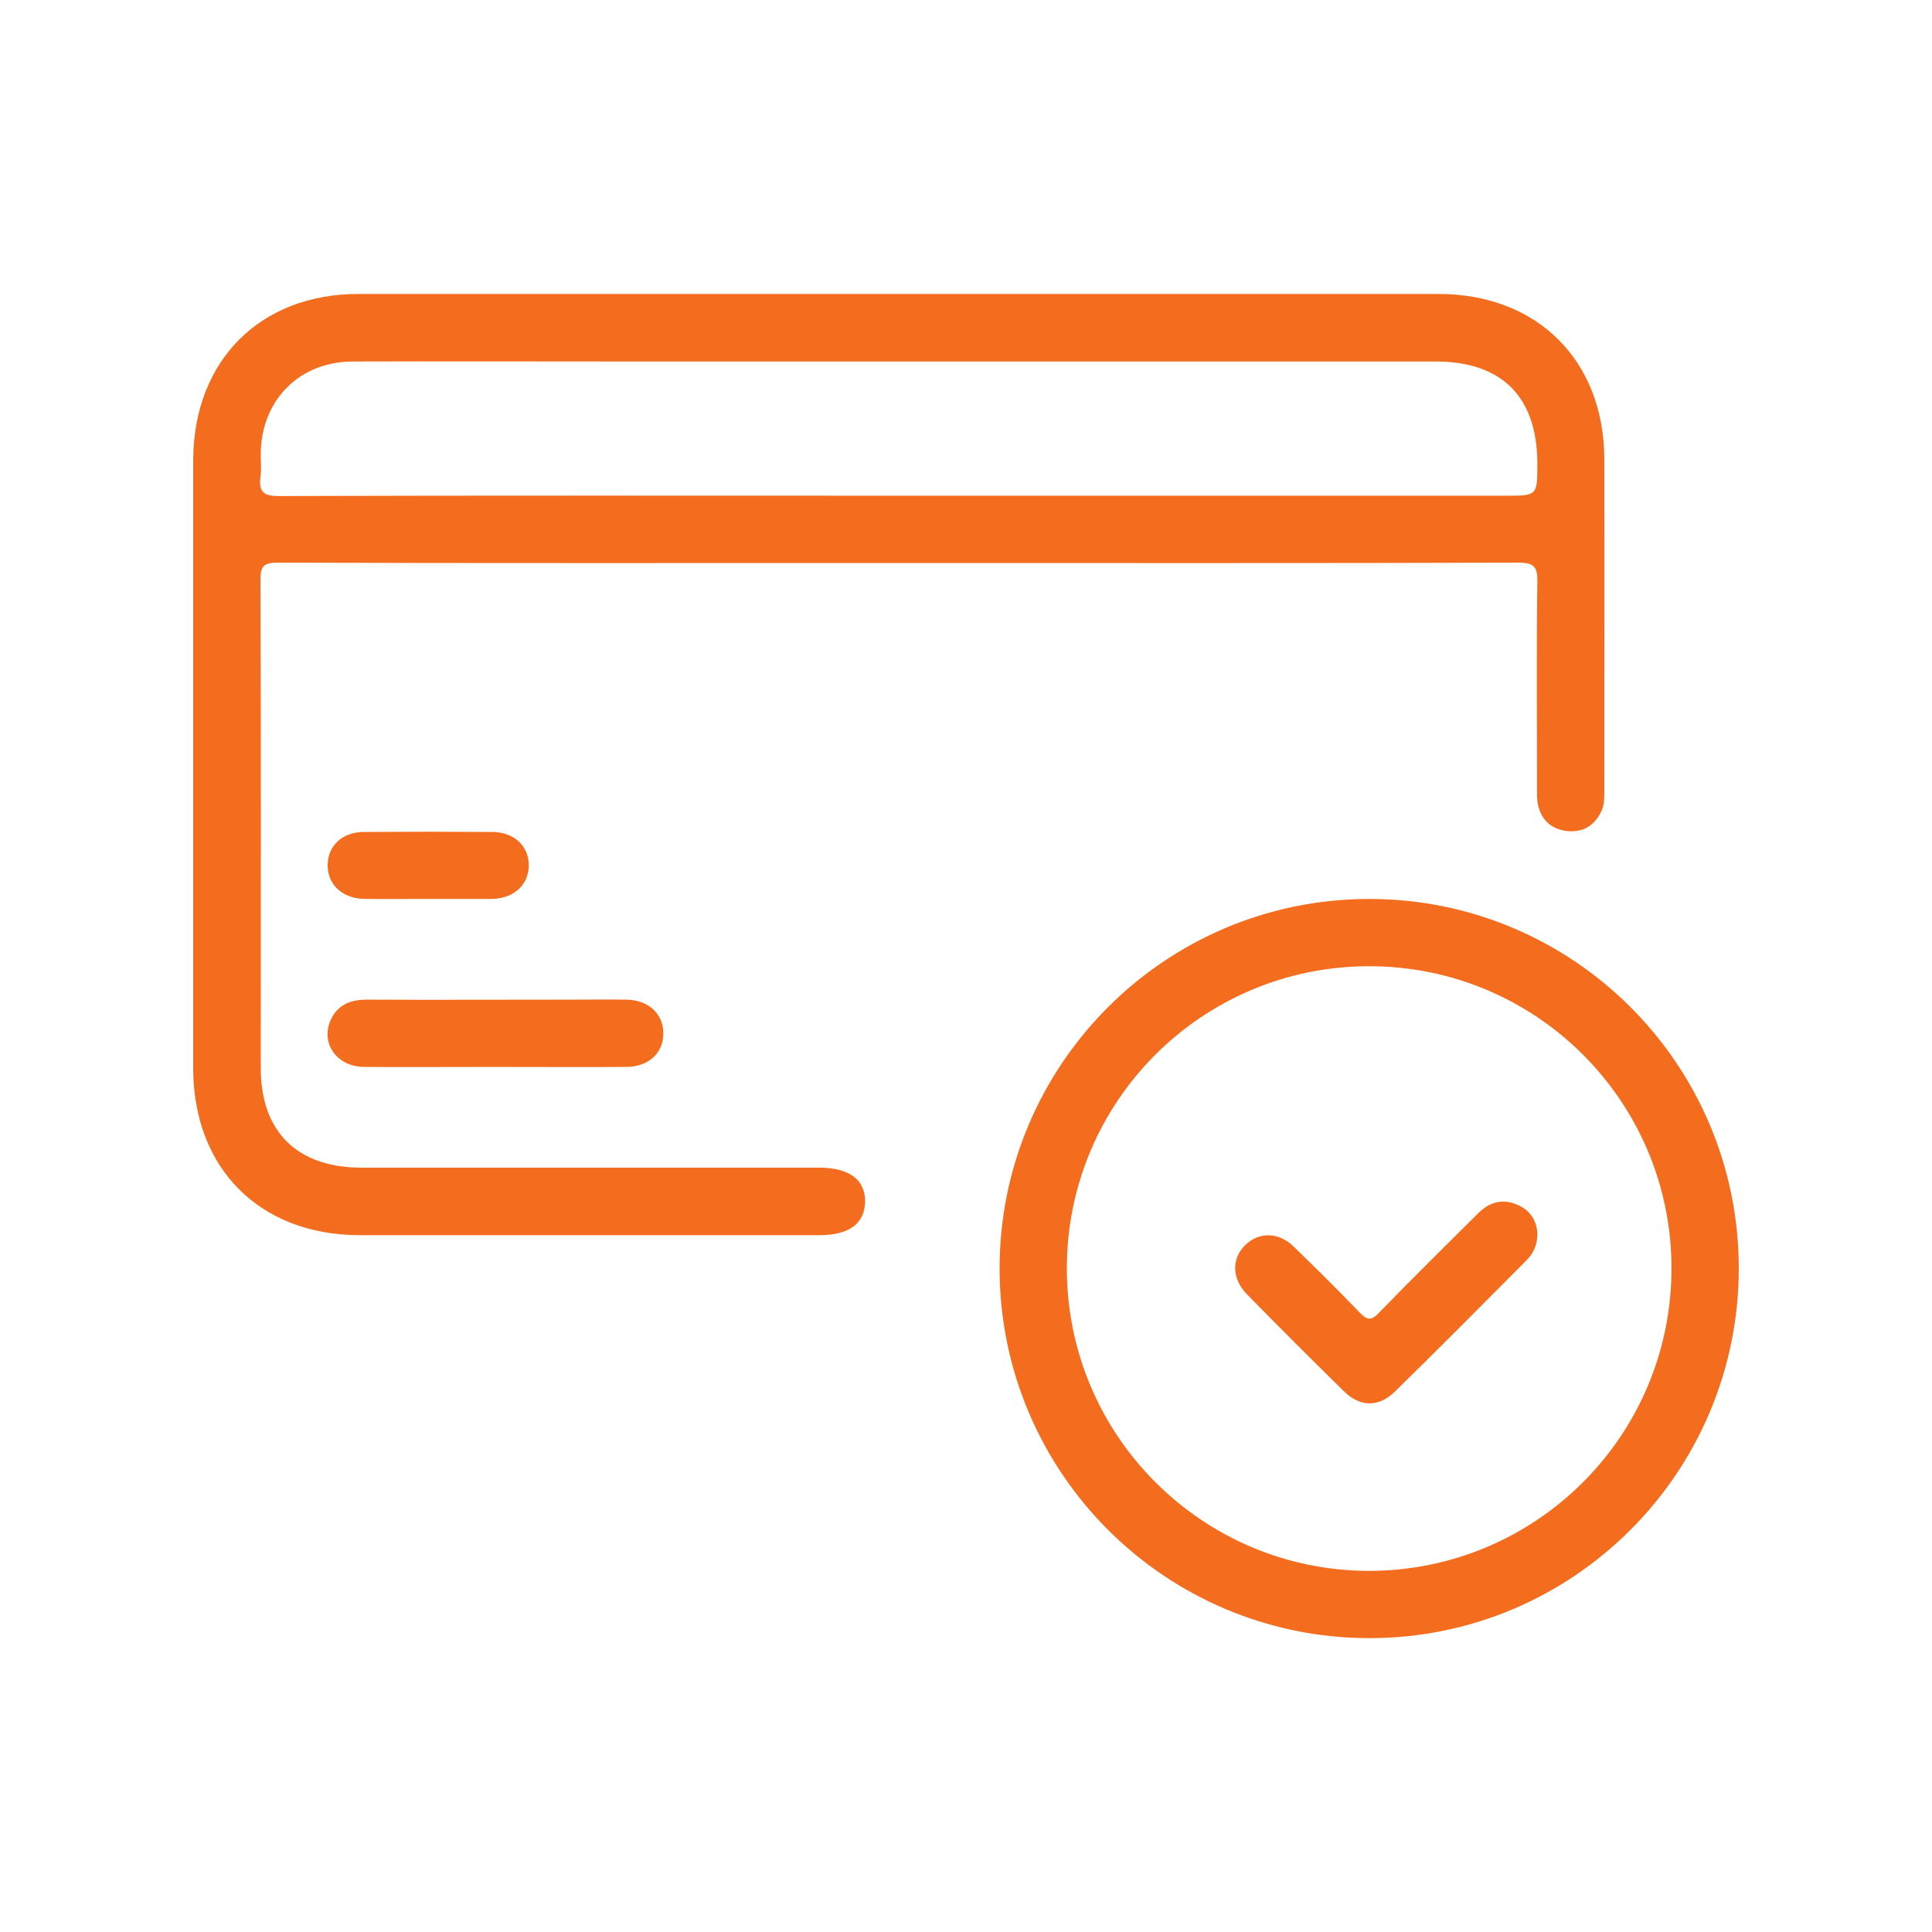
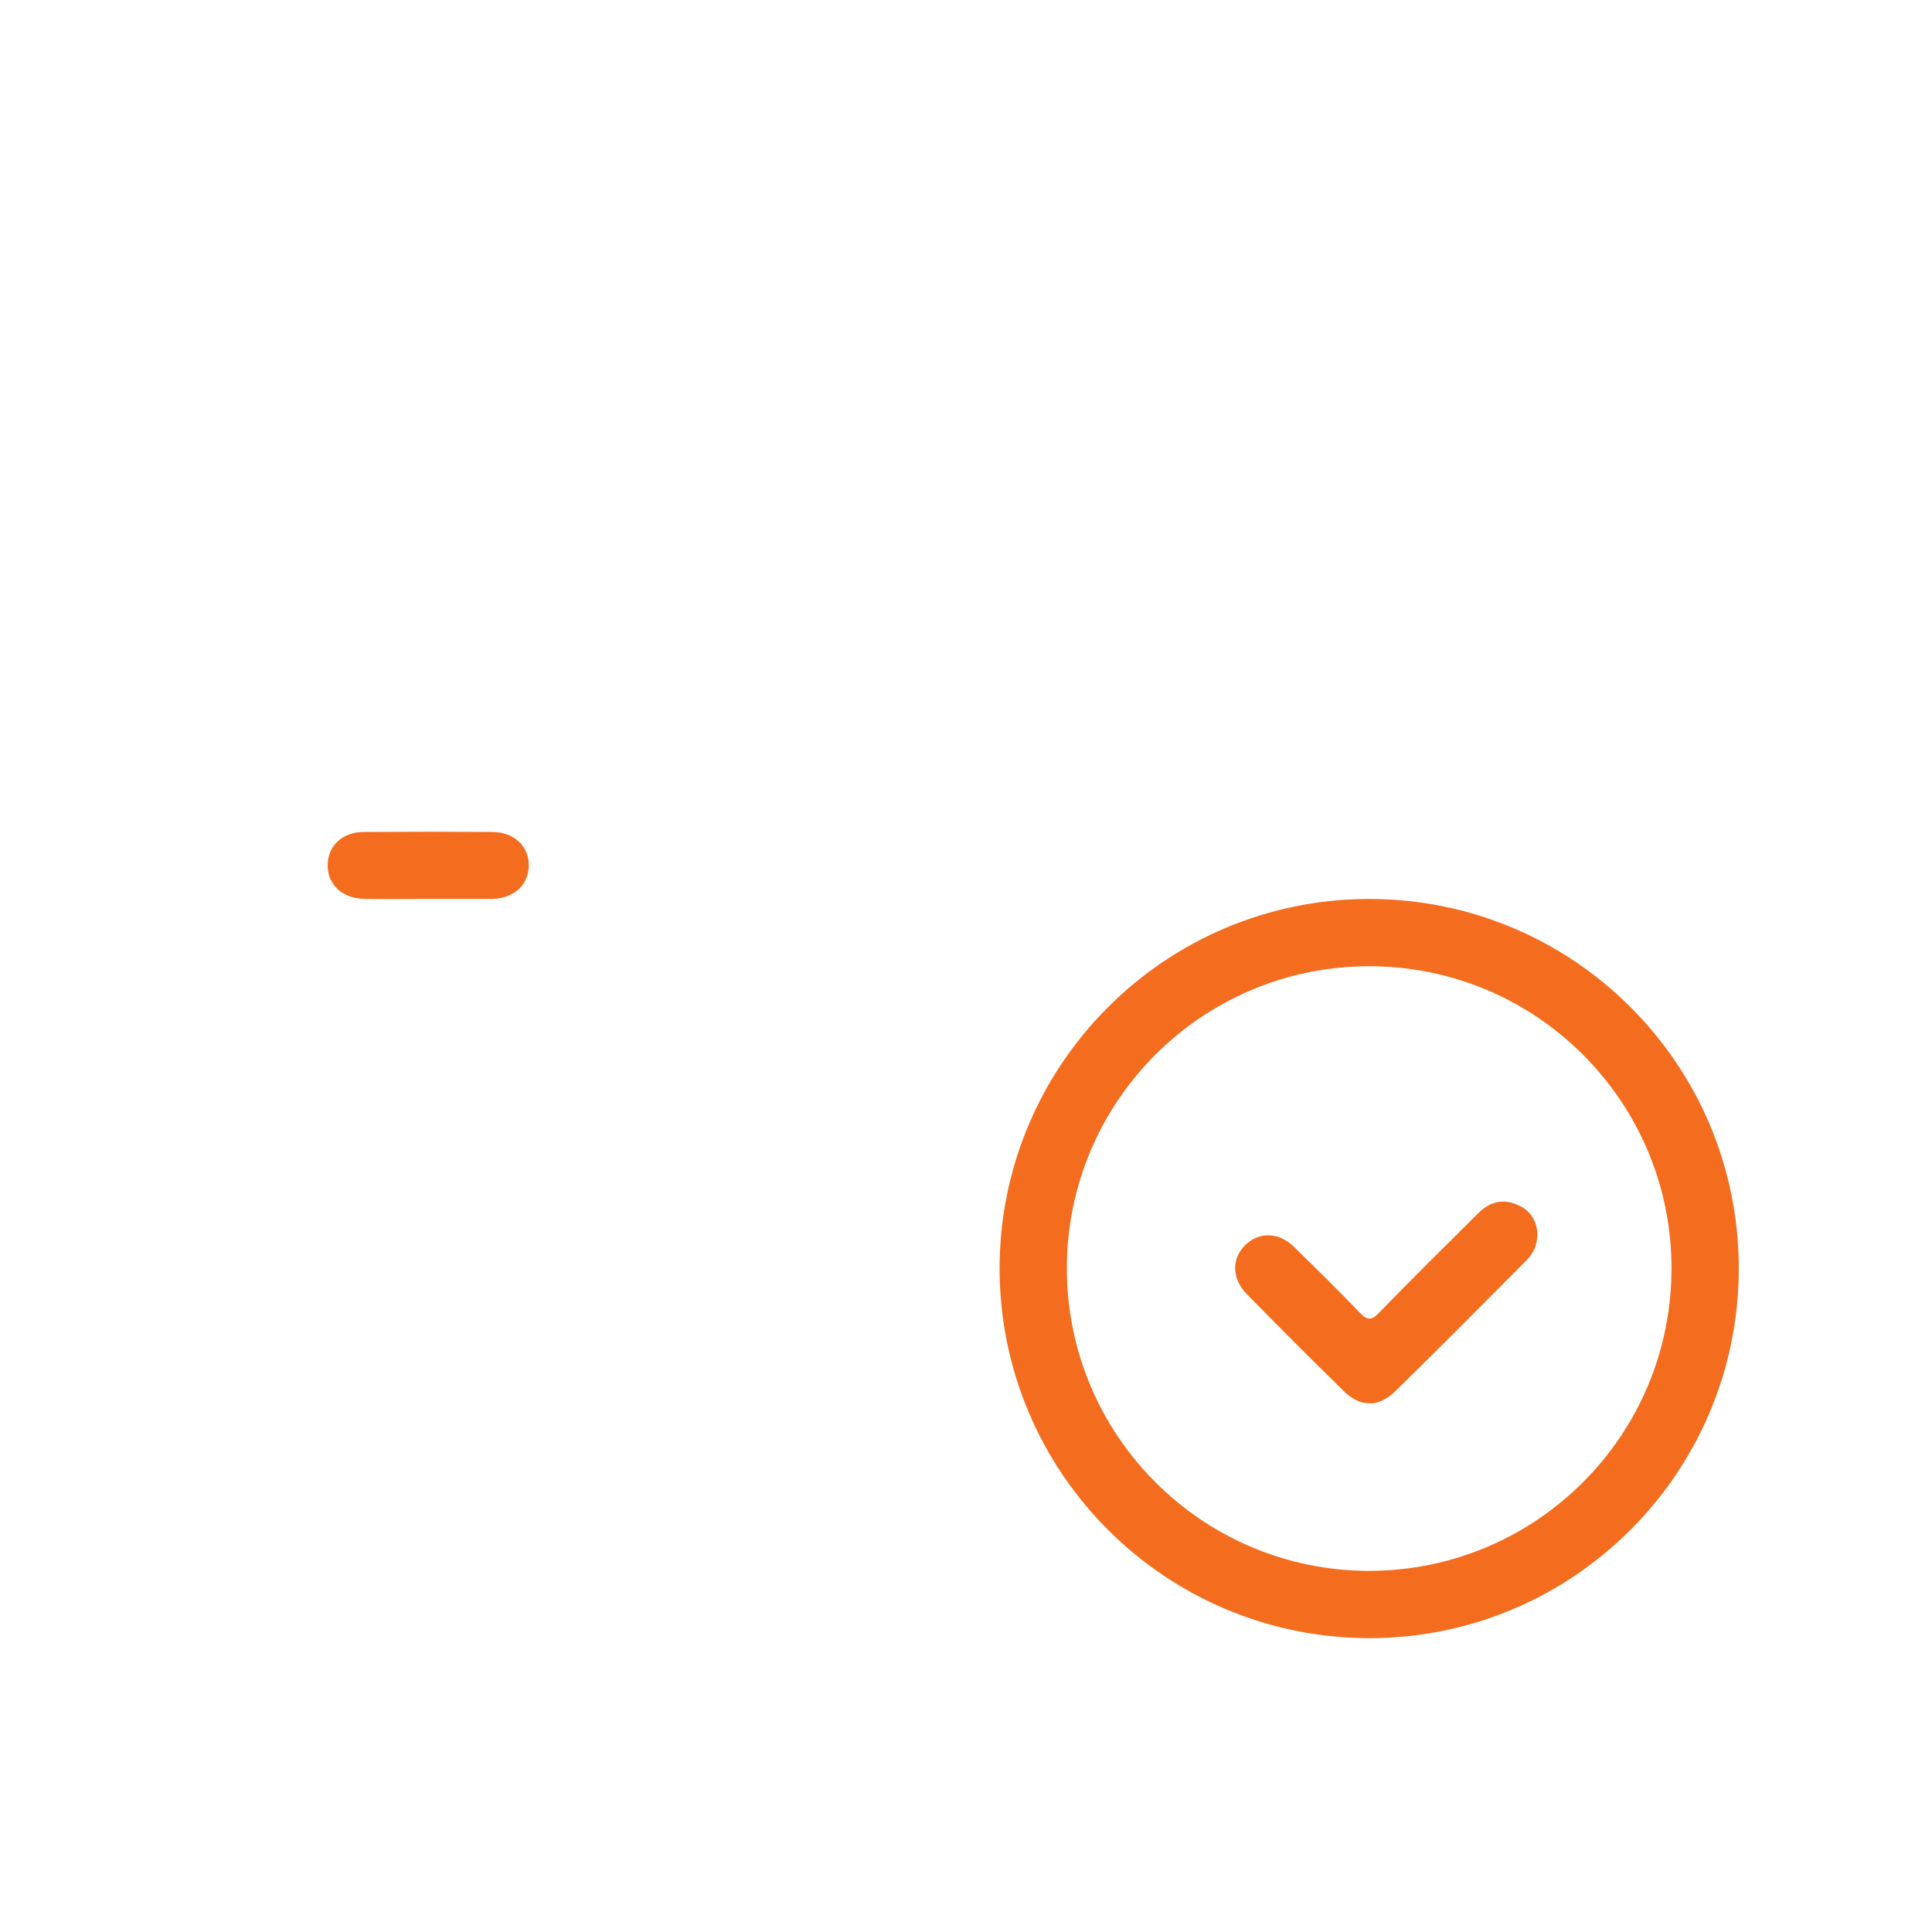
<svg xmlns="http://www.w3.org/2000/svg" width="60" height="60" viewBox="0 0 60 60" fill="none">
  <g clip-path="url(#clip0_851_1432)">
-     <path d="M27.887 17.484C21.464 17.484 15.041 17.493 8.618 17.474C8.177 17.474 8.089 17.591 8.089 18.013C8.108 23.063 8.098 28.123 8.098 33.173C8.098 35.144 9.226 36.252 11.197 36.262C15.943 36.262 20.689 36.262 25.425 36.262C26.377 36.262 26.877 36.635 26.867 37.331C26.847 38.007 26.367 38.36 25.435 38.36C20.68 38.36 15.914 38.36 11.158 38.36C8.069 38.351 6.01 36.291 6 33.193C6 28.398 6 23.602 6 18.817C6 17.297 6 15.787 6 14.267C6.02 11.198 8.079 9.129 11.129 9.129C22.307 9.129 33.496 9.129 44.675 9.129C47.734 9.129 49.813 11.188 49.823 14.248C49.833 17.67 49.823 21.092 49.823 24.514C49.823 24.759 49.833 25.005 49.715 25.23C49.499 25.652 49.146 25.858 48.675 25.809C48.205 25.76 47.891 25.495 47.773 25.034C47.724 24.848 47.734 24.642 47.734 24.456C47.734 22.318 47.714 20.18 47.744 18.052C47.754 17.562 47.597 17.474 47.146 17.474C40.733 17.493 34.31 17.484 27.887 17.484ZM27.926 15.395C34.202 15.395 40.478 15.395 46.753 15.395C47.744 15.395 47.744 15.395 47.744 14.405C47.744 12.326 46.646 11.227 44.586 11.227C36.212 11.227 27.838 11.227 19.454 11.227C16.62 11.227 13.786 11.218 10.942 11.227C9.314 11.237 8.148 12.394 8.098 14.022C8.089 14.287 8.128 14.552 8.089 14.806C8.03 15.267 8.177 15.405 8.657 15.405C15.08 15.385 21.503 15.395 27.926 15.395Z" fill="#F46C1D" />
    <path d="M42.506 27.918C48.85 27.908 53.999 33.047 53.999 39.391C53.999 45.735 48.85 50.883 42.516 50.874C36.191 50.864 31.063 45.745 31.043 39.42C31.033 33.086 36.162 27.928 42.506 27.918ZM51.91 39.371C51.9 34.184 47.684 29.987 42.486 30.007C37.319 30.026 33.132 34.213 33.132 39.391C33.132 44.578 37.338 48.785 42.526 48.785C47.723 48.775 51.92 44.568 51.91 39.371Z" fill="#F46C1D" />
-     <path d="M15.355 33.134C14.002 33.134 12.649 33.144 11.295 33.134C10.472 33.124 9.962 32.418 10.256 31.712C10.462 31.212 10.874 31.045 11.393 31.045C13.462 31.055 15.531 31.045 17.601 31.045C18.218 31.045 18.836 31.036 19.454 31.045C20.15 31.055 20.611 31.496 20.601 32.114C20.591 32.712 20.14 33.124 19.464 33.134C18.101 33.144 16.728 33.134 15.355 33.134Z" fill="#F46C1D" />
    <path d="M13.324 27.916C12.657 27.916 11.99 27.926 11.323 27.916C10.627 27.907 10.166 27.465 10.176 26.857C10.186 26.259 10.637 25.837 11.304 25.837C12.637 25.828 13.971 25.828 15.304 25.837C15.971 25.847 16.422 26.279 16.422 26.867C16.422 27.465 15.981 27.887 15.314 27.916C15.285 27.916 15.246 27.916 15.216 27.916C14.598 27.916 13.961 27.916 13.324 27.916Z" fill="#F46C1D" />
    <path d="M47.745 38.311C47.745 38.674 47.618 38.929 47.402 39.145C46.049 40.508 44.696 41.87 43.323 43.214C42.813 43.714 42.234 43.704 41.724 43.194C40.715 42.204 39.714 41.204 38.724 40.194C38.253 39.713 38.243 39.095 38.665 38.674C39.087 38.252 39.714 38.252 40.185 38.723C40.871 39.39 41.558 40.066 42.225 40.762C42.46 41.008 42.597 41.017 42.833 40.762C43.843 39.723 44.872 38.703 45.902 37.683C46.245 37.34 46.647 37.213 47.108 37.409C47.52 37.575 47.726 37.909 47.745 38.311Z" fill="#F46C1D" />
  </g>
  <defs>
    <clipPath id="clip0_851_1432">
      <rect width="48" height="41.744" fill="white" transform="translate(6 9.129)" />
    </clipPath>
  </defs>
</svg>